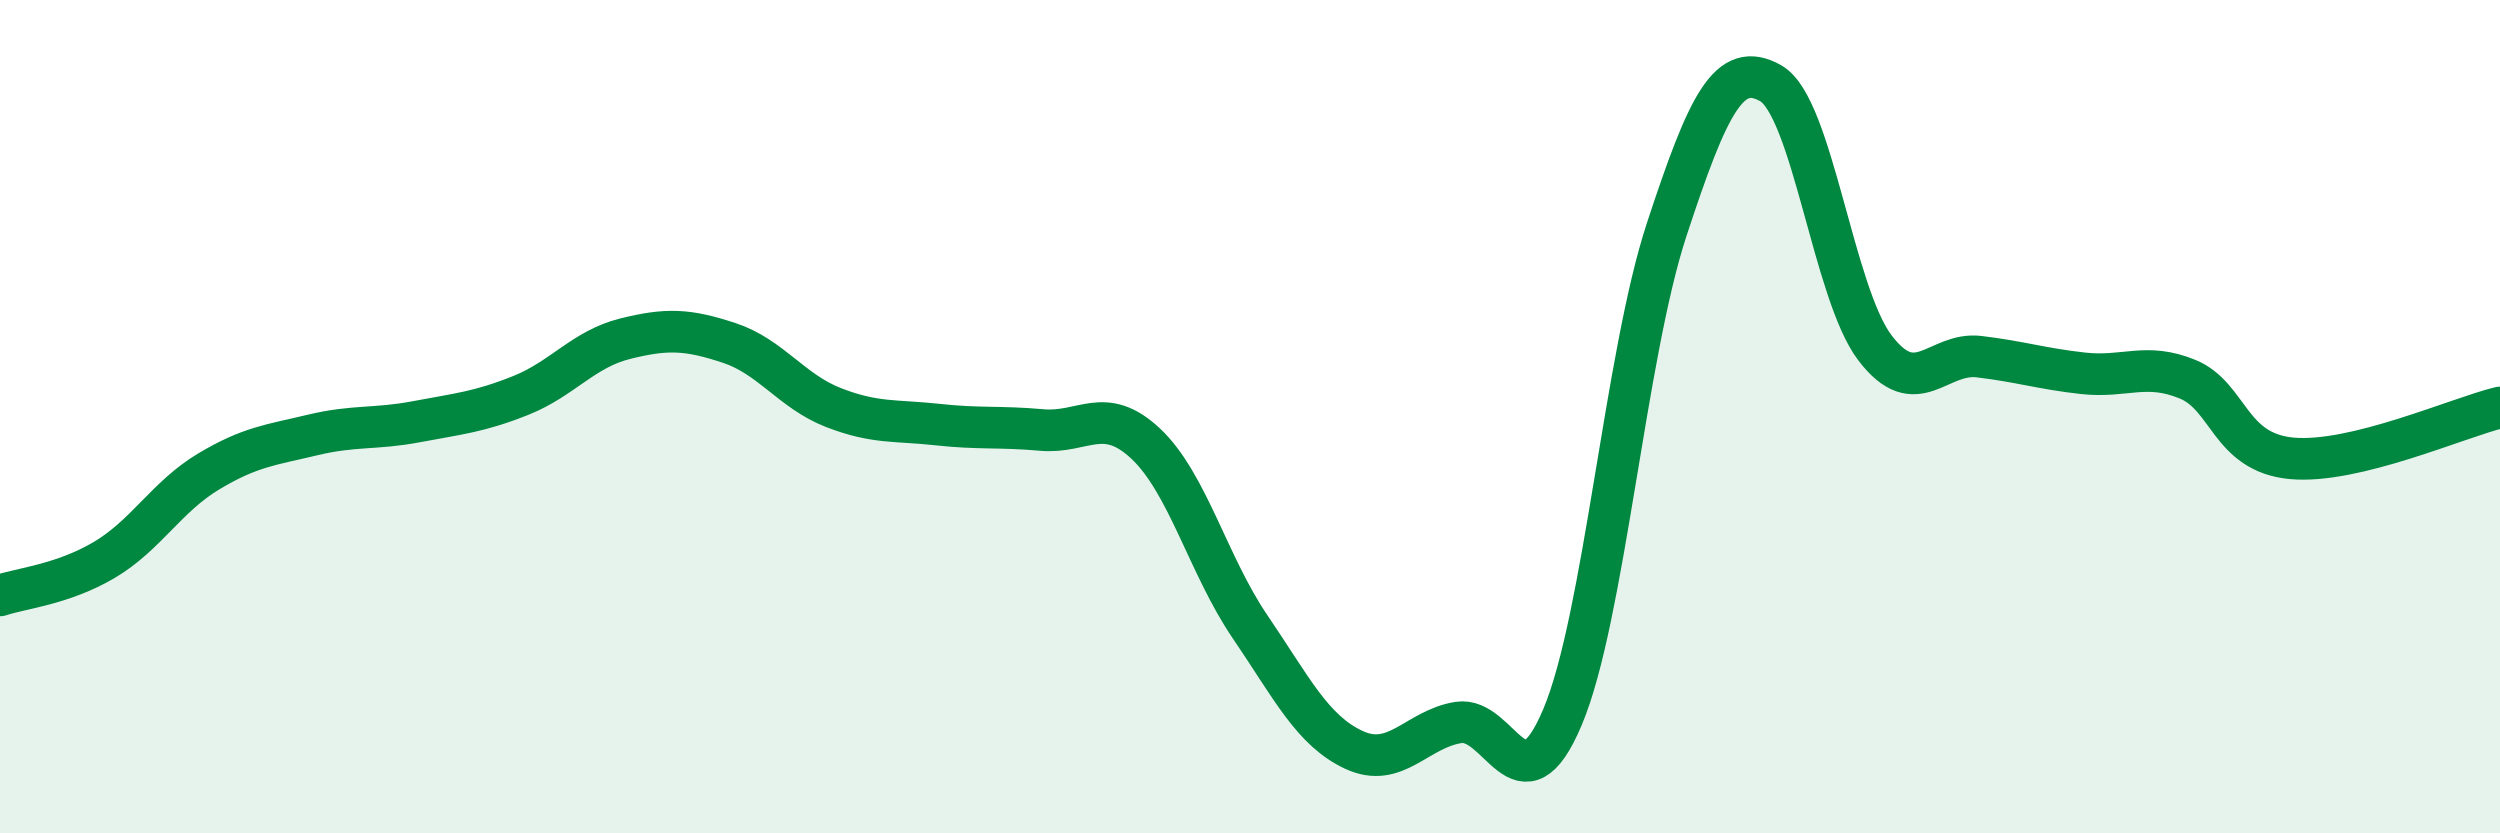
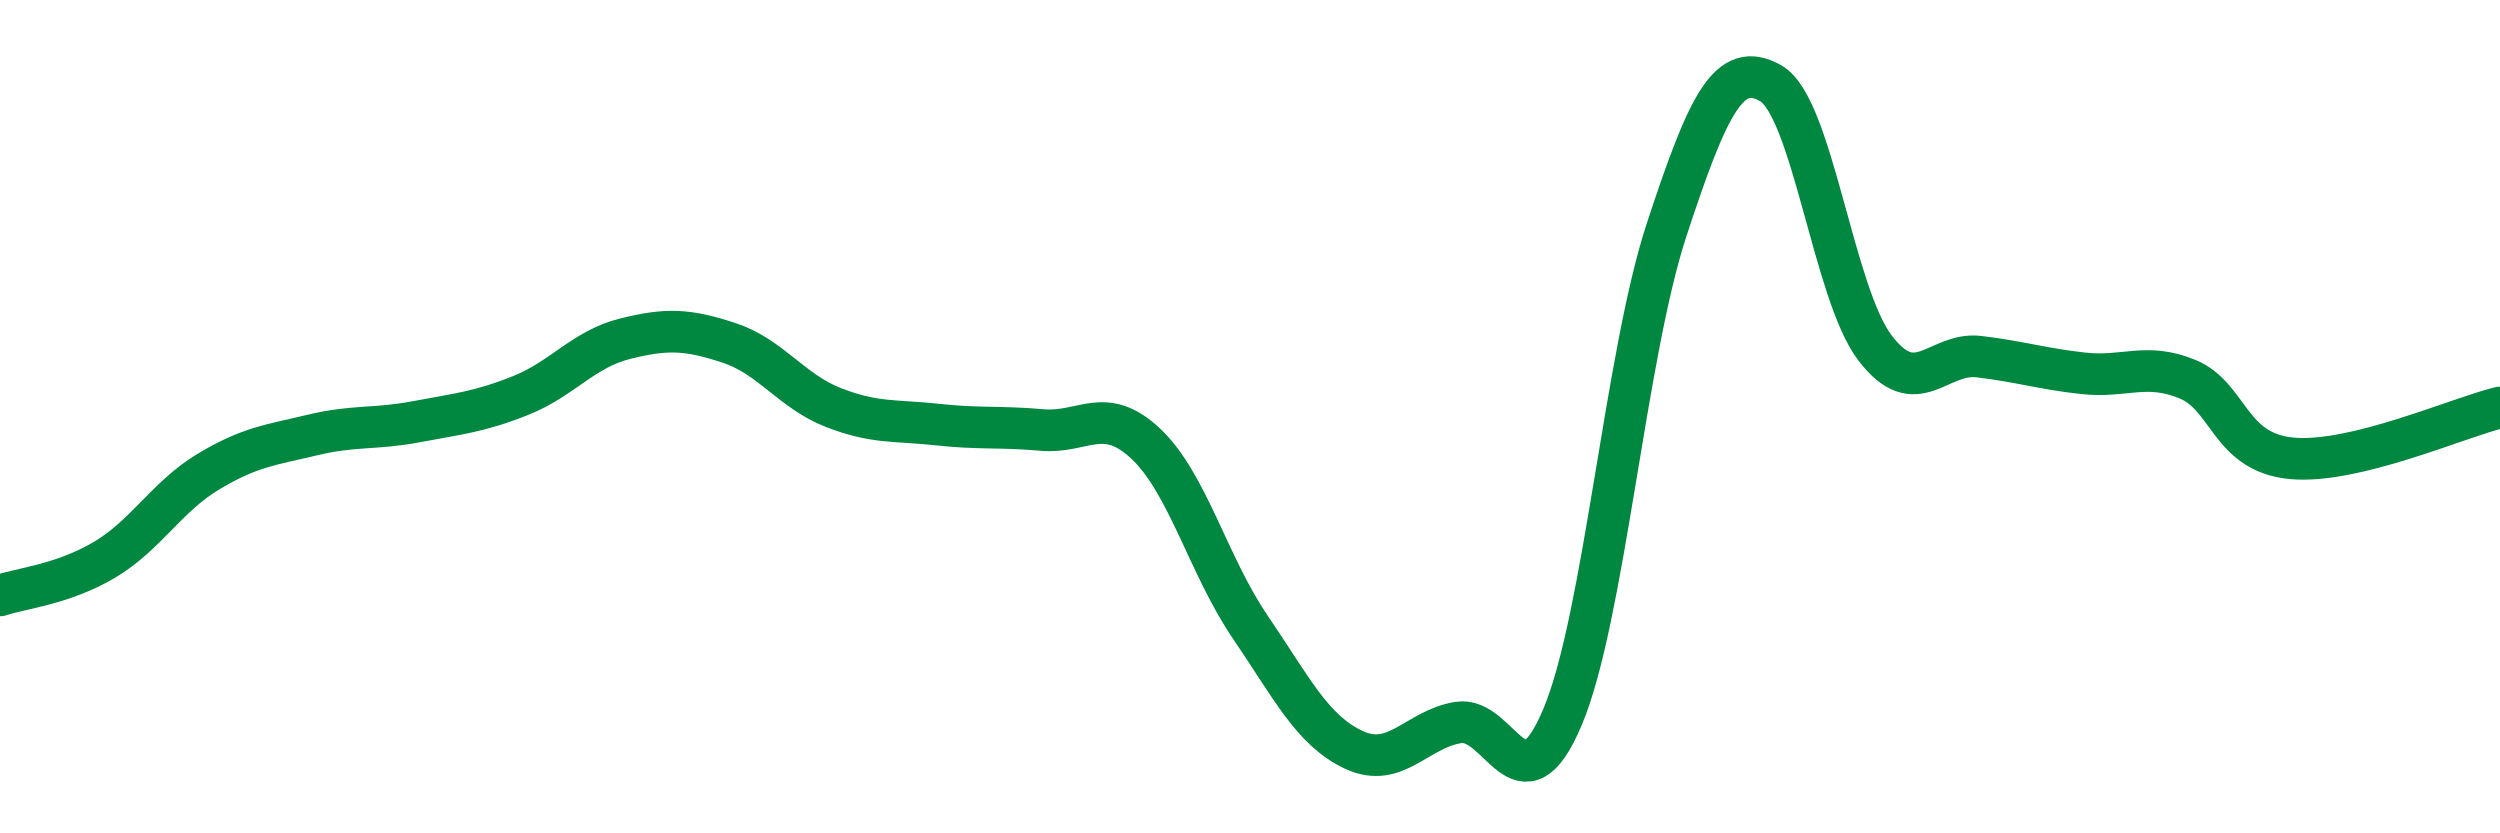
<svg xmlns="http://www.w3.org/2000/svg" width="60" height="20" viewBox="0 0 60 20">
-   <path d="M 0,14.29 C 0.5,14.12 1.5,14.03 2.5,13.44 C 3.5,12.85 4,11.92 5,11.32 C 6,10.72 6.5,10.68 7.5,10.44 C 8.5,10.2 9,10.31 10,10.12 C 11,9.93 11.5,9.89 12.5,9.49 C 13.5,9.09 14,8.38 15,8.13 C 16,7.88 16.5,7.9 17.5,8.23 C 18.5,8.56 19,9.39 20,9.78 C 21,10.17 21.5,10.08 22.5,10.19 C 23.5,10.3 24,10.23 25,10.32 C 26,10.41 26.5,9.71 27.5,10.65 C 28.5,11.59 29,13.57 30,15.04 C 31,16.51 31.5,17.54 32.5,18 C 33.5,18.46 34,17.5 35,17.34 C 36,17.18 36.5,19.58 37.5,17.21 C 38.5,14.84 39,8.55 40,5.51 C 41,2.47 41.5,1.43 42.5,2 C 43.5,2.57 44,7.04 45,8.35 C 46,9.66 46.5,8.44 47.5,8.56 C 48.5,8.68 49,8.85 50,8.96 C 51,9.07 51.5,8.69 52.5,9.1 C 53.5,9.51 53.5,10.86 55,11 C 56.5,11.14 59,10.02 60,9.78L60 20L0 20Z" fill="#008740" opacity="0.1" stroke-linecap="round" stroke-linejoin="round" />
  <path d="M 0,14.29 C 0.5,14.12 1.5,14.03 2.5,13.44 C 3.5,12.85 4,11.92 5,11.32 C 6,10.72 6.5,10.68 7.5,10.44 C 8.5,10.2 9,10.31 10,10.12 C 11,9.93 11.5,9.89 12.5,9.49 C 13.5,9.09 14,8.38 15,8.13 C 16,7.88 16.5,7.9 17.5,8.23 C 18.5,8.56 19,9.39 20,9.78 C 21,10.17 21.5,10.08 22.5,10.19 C 23.5,10.3 24,10.23 25,10.32 C 26,10.41 26.5,9.71 27.5,10.65 C 28.5,11.59 29,13.57 30,15.04 C 31,16.51 31.5,17.54 32.5,18 C 33.5,18.46 34,17.5 35,17.34 C 36,17.18 36.5,19.58 37.5,17.21 C 38.5,14.84 39,8.55 40,5.51 C 41,2.47 41.5,1.43 42.5,2 C 43.5,2.57 44,7.04 45,8.35 C 46,9.66 46.5,8.44 47.5,8.56 C 48.5,8.68 49,8.85 50,8.96 C 51,9.07 51.5,8.69 52.5,9.1 C 53.5,9.51 53.5,10.86 55,11 C 56.5,11.14 59,10.02 60,9.78" stroke="#008740" stroke-width="1" fill="none" stroke-linecap="round" stroke-linejoin="round" />
</svg>